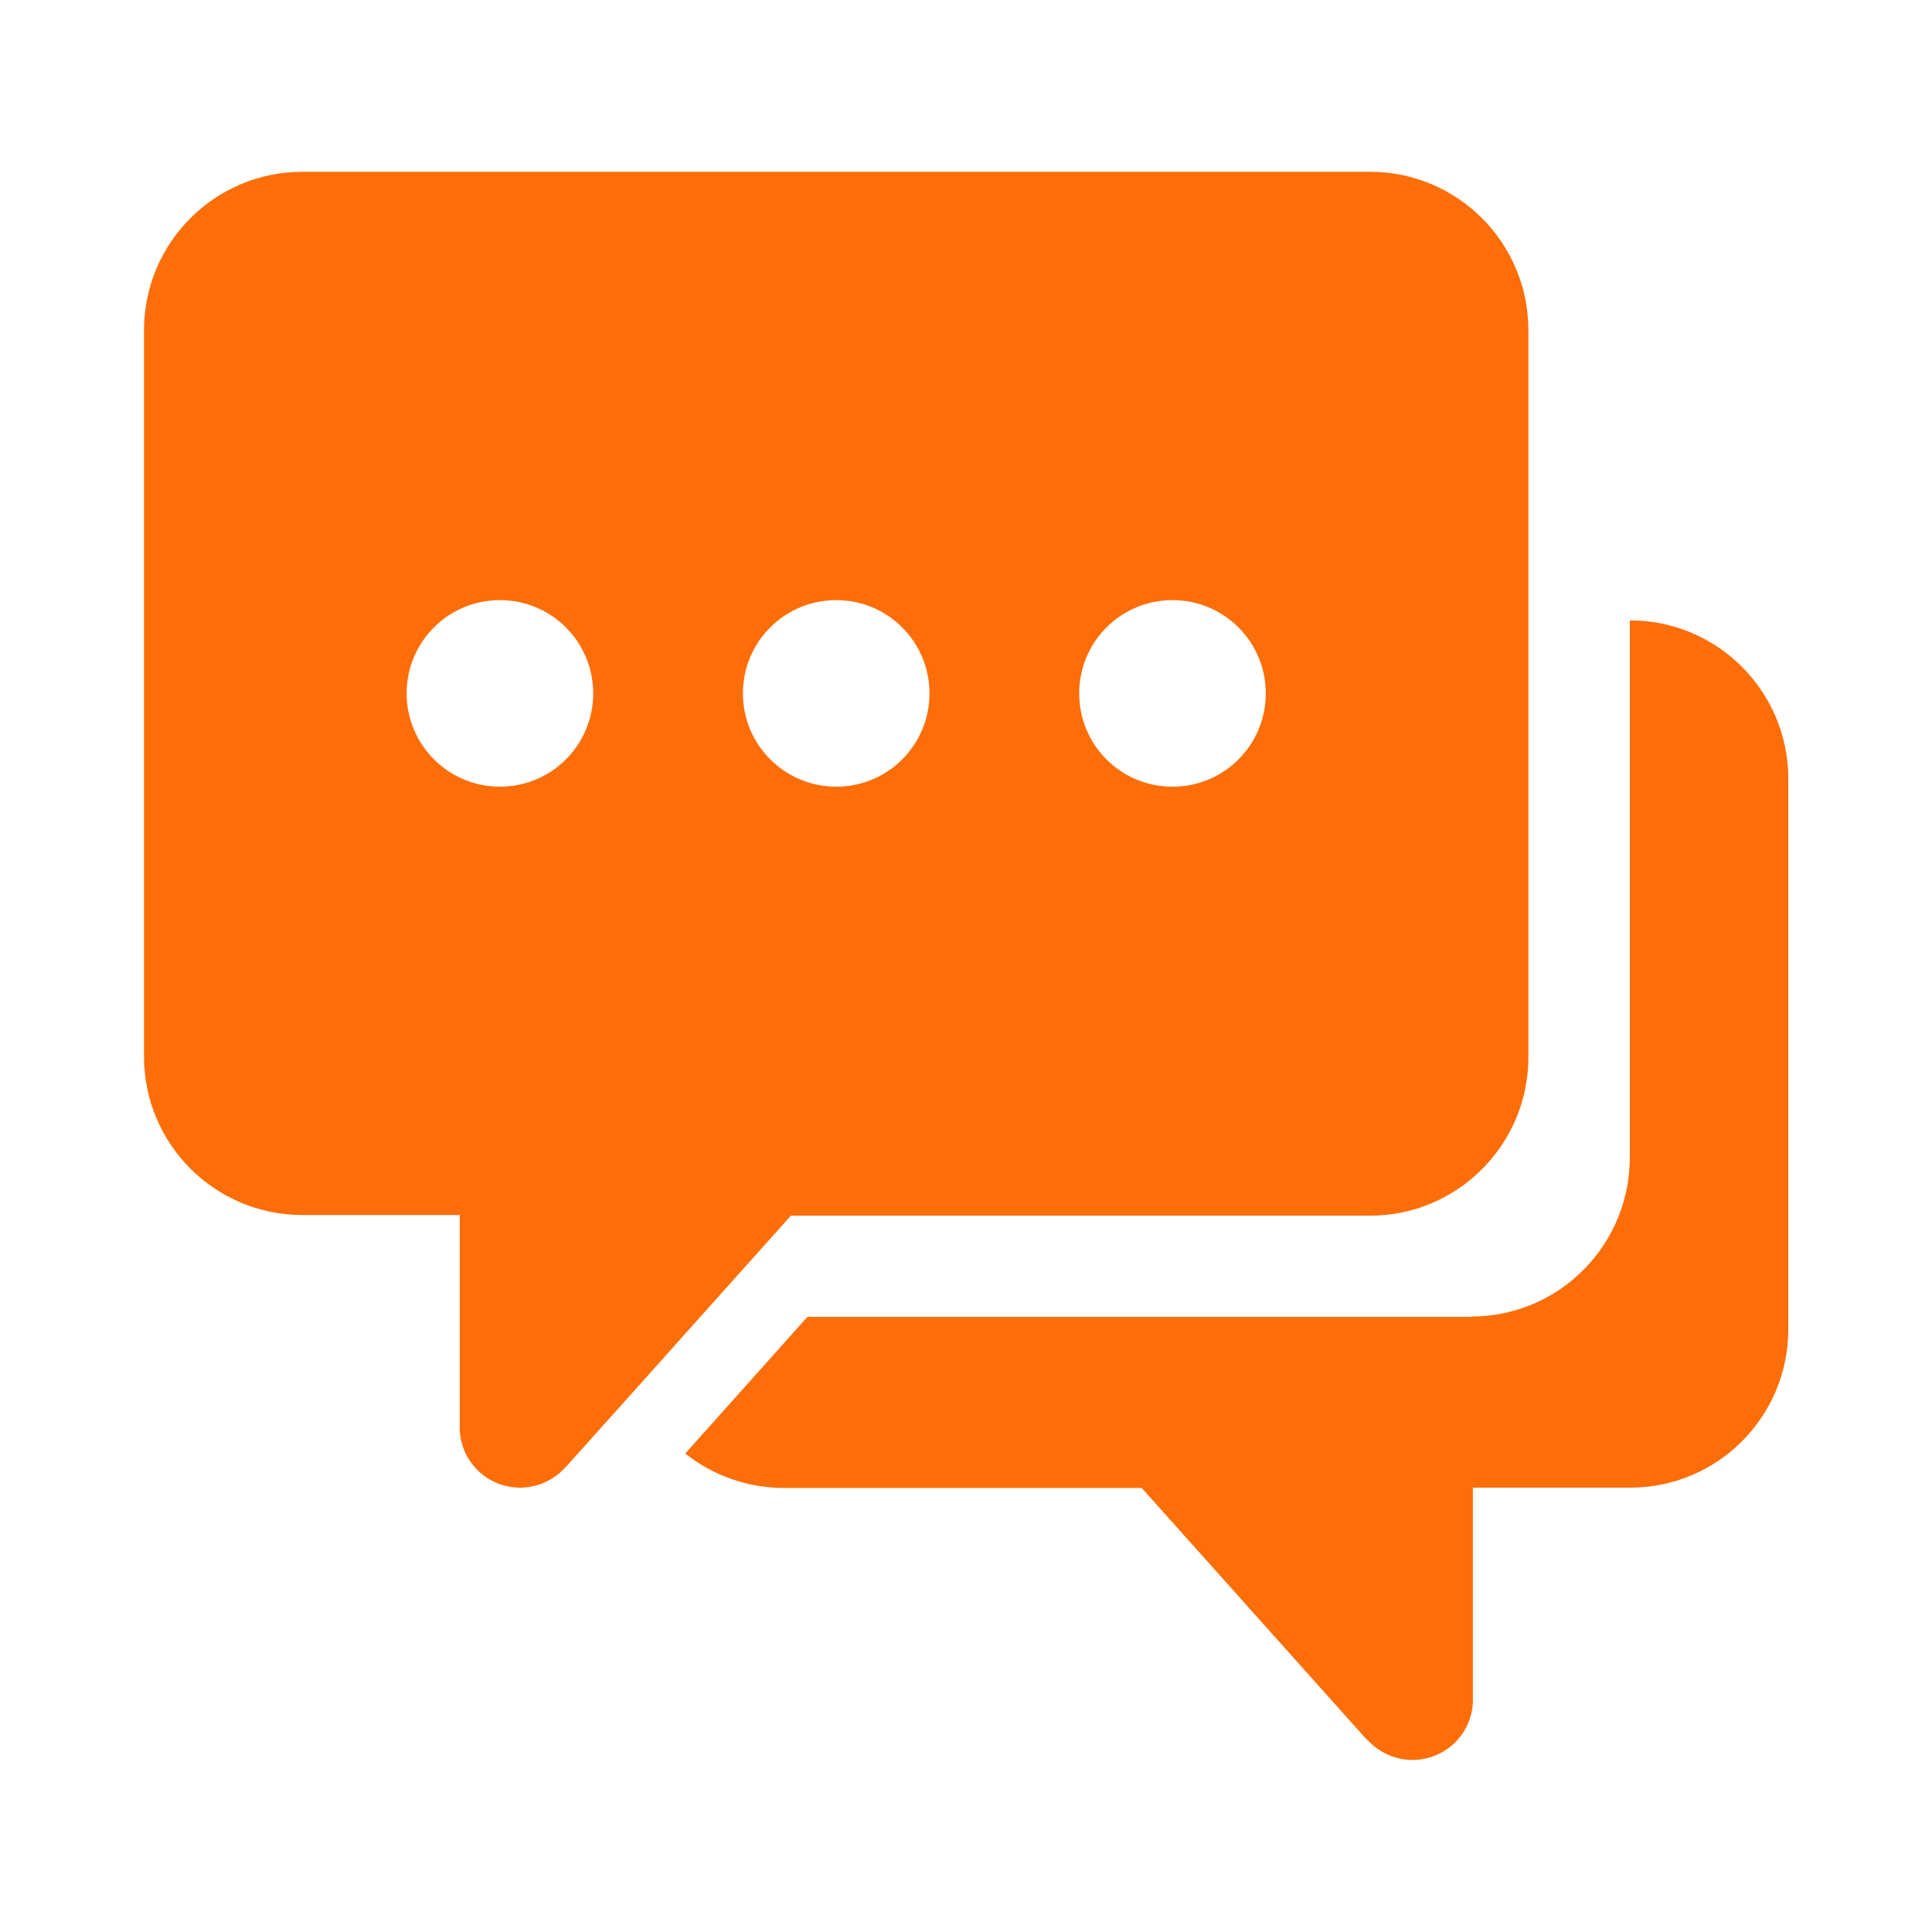
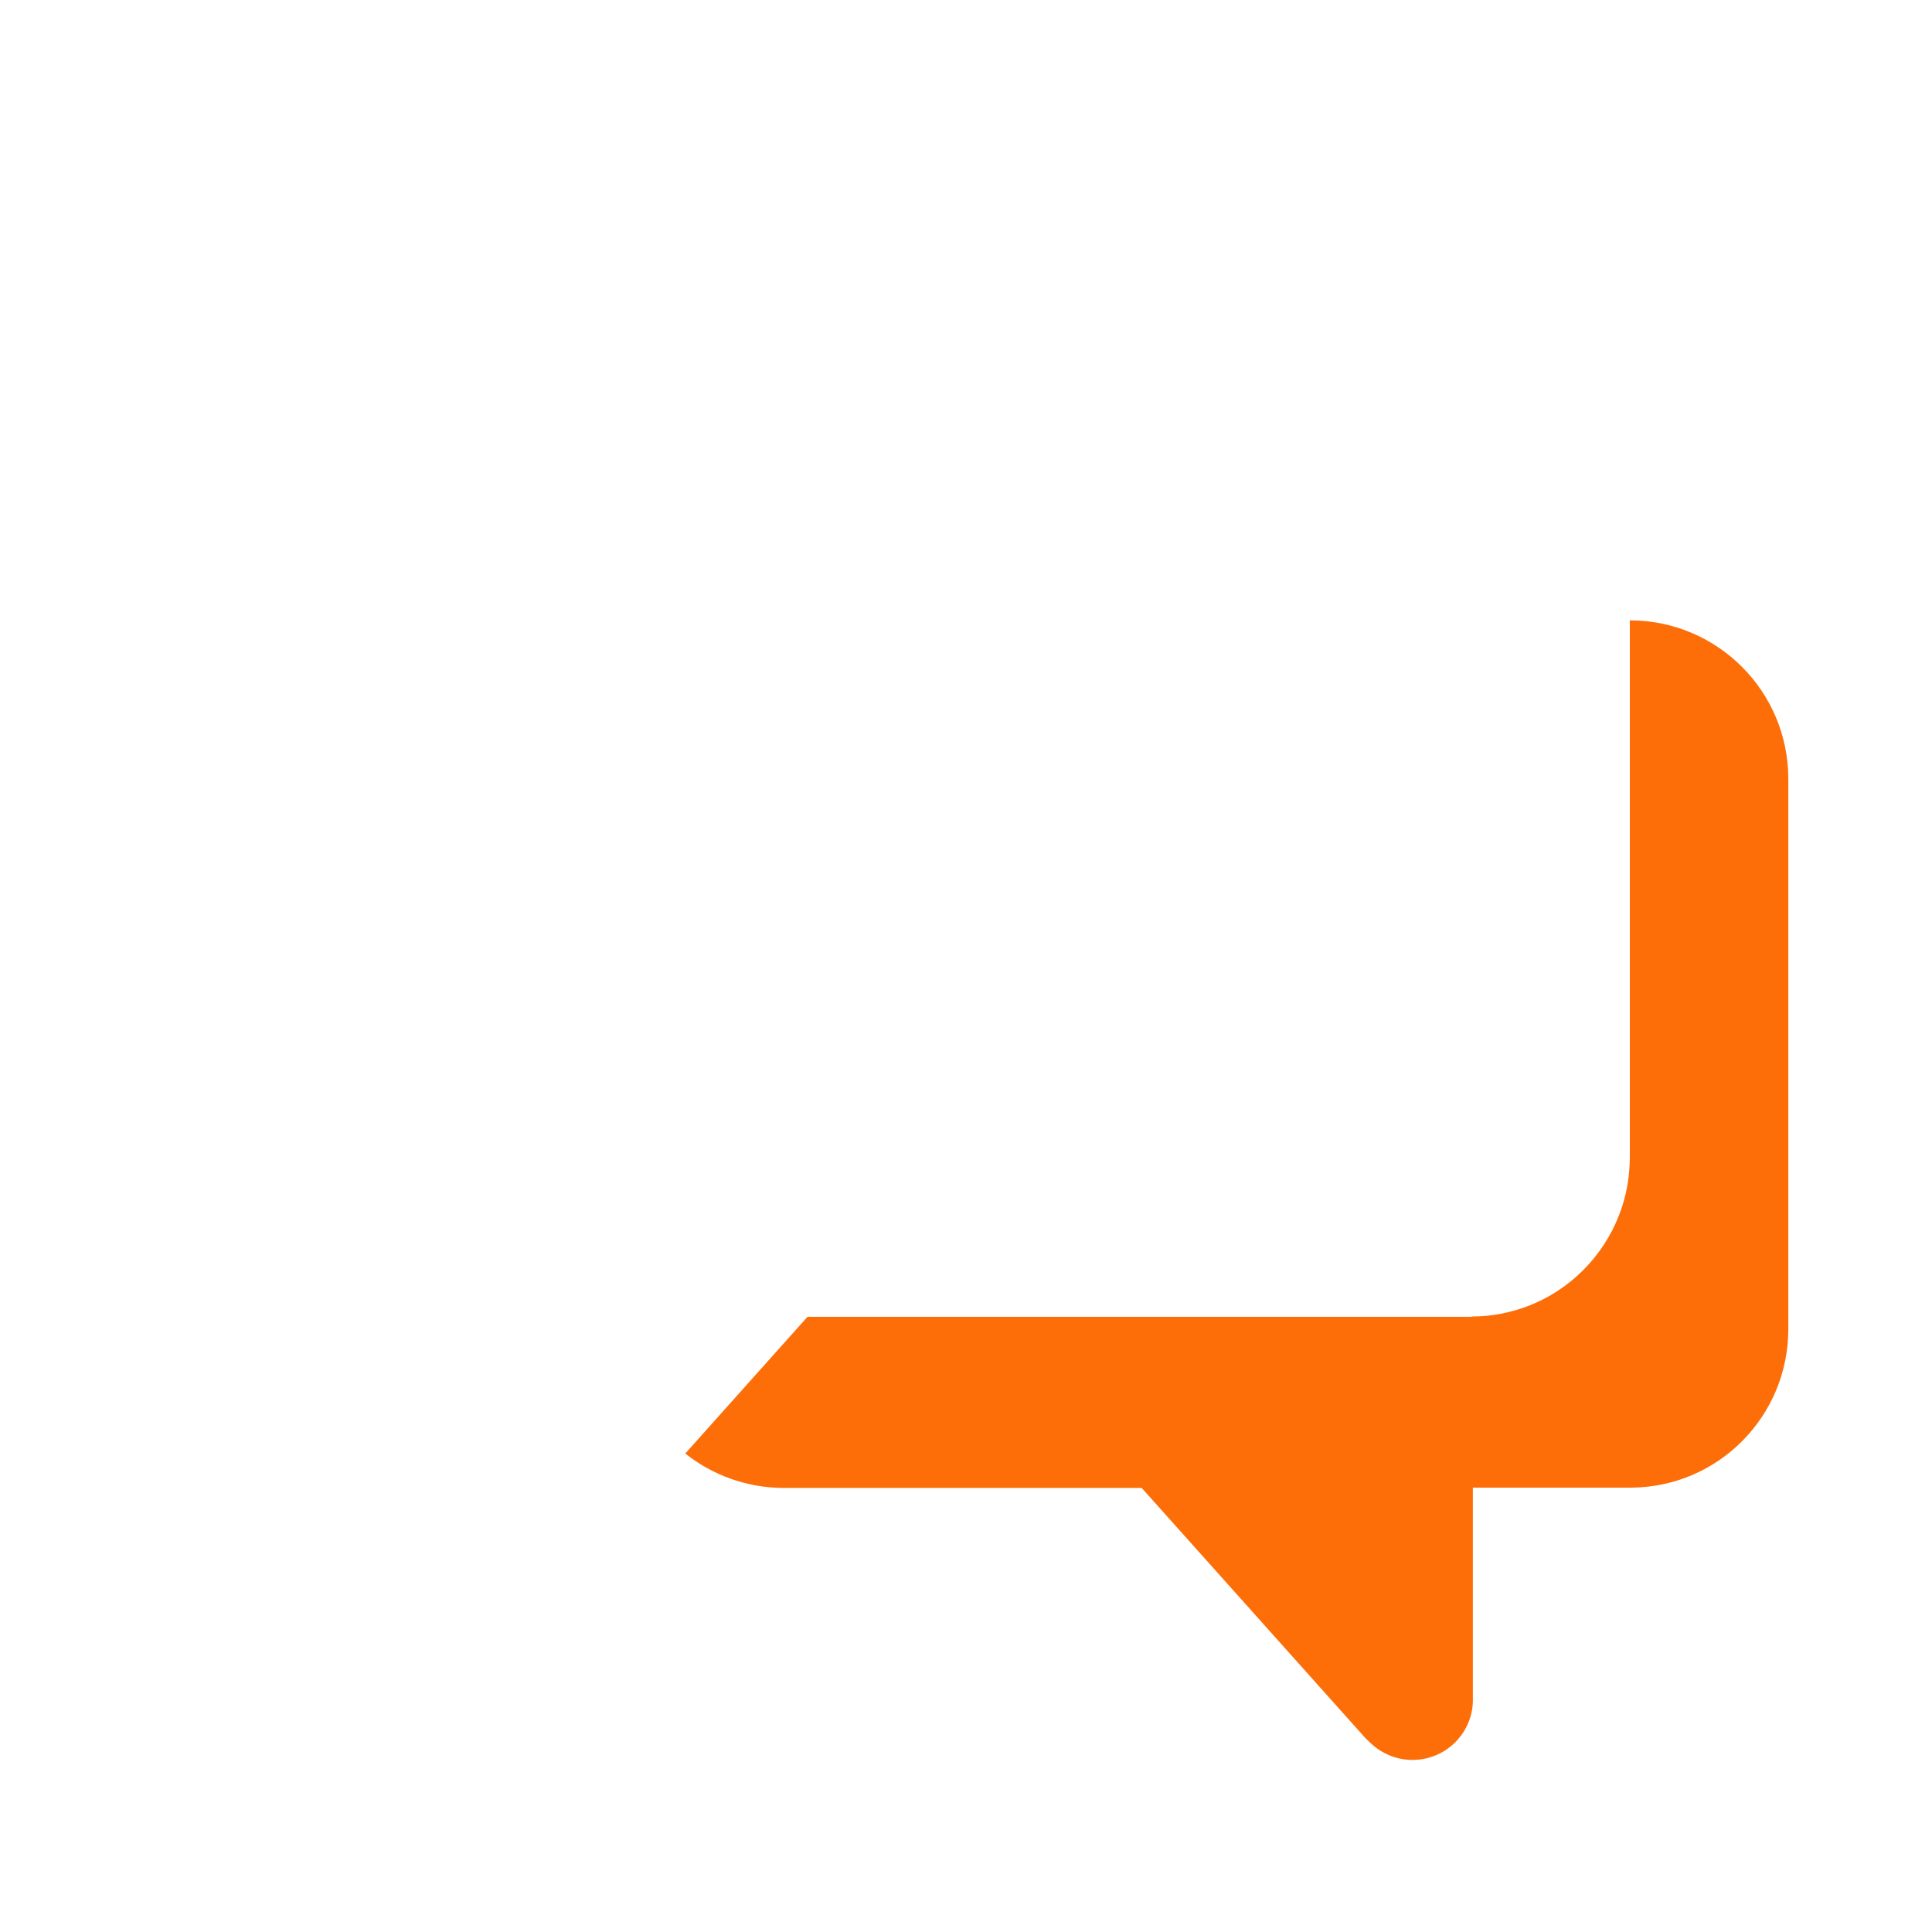
<svg xmlns="http://www.w3.org/2000/svg" id="Camada_1" data-name="Camada 1" viewBox="0 0 64 64">
  <defs>
    <style>      .cls-1 {        fill: #fd6e09;        stroke-width: 0px;      }    </style>
  </defs>
  <path class="cls-1" d="M48.73,43.61h.02s.02,0,.03,0c.65,0,1.27-.13,1.85-.35,1.37-.53,2.47-1.63,3-3,.18-.46.3-.96.34-1.48.01-.14.02-.28.02-.42v-17.81c2.9,0,5.25,2.35,5.25,5.25v18.23c0,2.88-2.31,5.22-5.18,5.25-.02,0-.05,0-.07,0s-.05,0-.07,0h-5.13v7.1c-.04,1.07-.92,1.92-2,1.92-.58,0-1.1-.25-1.47-.64,0,0,0,0,0,0-.02-.02-.03-.03-.05-.05,0,0,0,0-.01-.01l.06.07s0,0,0,0c-.02-.02-.03-.03-.05-.05,0,0,0,0-.01-.01l-7.44-8.32h0s-11.79,0-11.79,0c-.02,0-.05,0-.07,0s-.05,0-.07,0c-1.2-.02-2.31-.44-3.19-1.14l4.05-4.53h22.03" />
-   <path class="cls-1" d="M45.38,5.69H10.02c-2.9,0-5.25,2.35-5.25,5.25v24.06c0,2.9,2.35,5.25,5.25,5.25h5.21v7.11c.04,1.07.92,1.92,2,1.92.58,0,1.1-.25,1.47-.64h0s.03-.04.05-.05c0,0,0,0,0,0,0,0,0,0,0,0l2.34-2.61,2.11-2.36,3-3.35h19.18c1.3,0,2.49-.47,3.4-1.25,1.13-.96,1.85-2.4,1.85-4V10.94c0-2.9-2.35-5.25-5.25-5.25ZM16.56,26.06c-1.7,0-3.09-1.38-3.09-3.09s1.38-3.09,3.09-3.09,3.09,1.38,3.09,3.09-1.38,3.09-3.09,3.09ZM27.7,26.06c-1.7,0-3.09-1.38-3.09-3.09s1.38-3.09,3.09-3.09,3.09,1.38,3.09,3.09-1.38,3.09-3.09,3.09ZM38.84,26.06c-1.71,0-3.09-1.38-3.09-3.09s1.38-3.09,3.09-3.09,3.09,1.38,3.09,3.09-1.38,3.09-3.09,3.09Z" />
</svg>